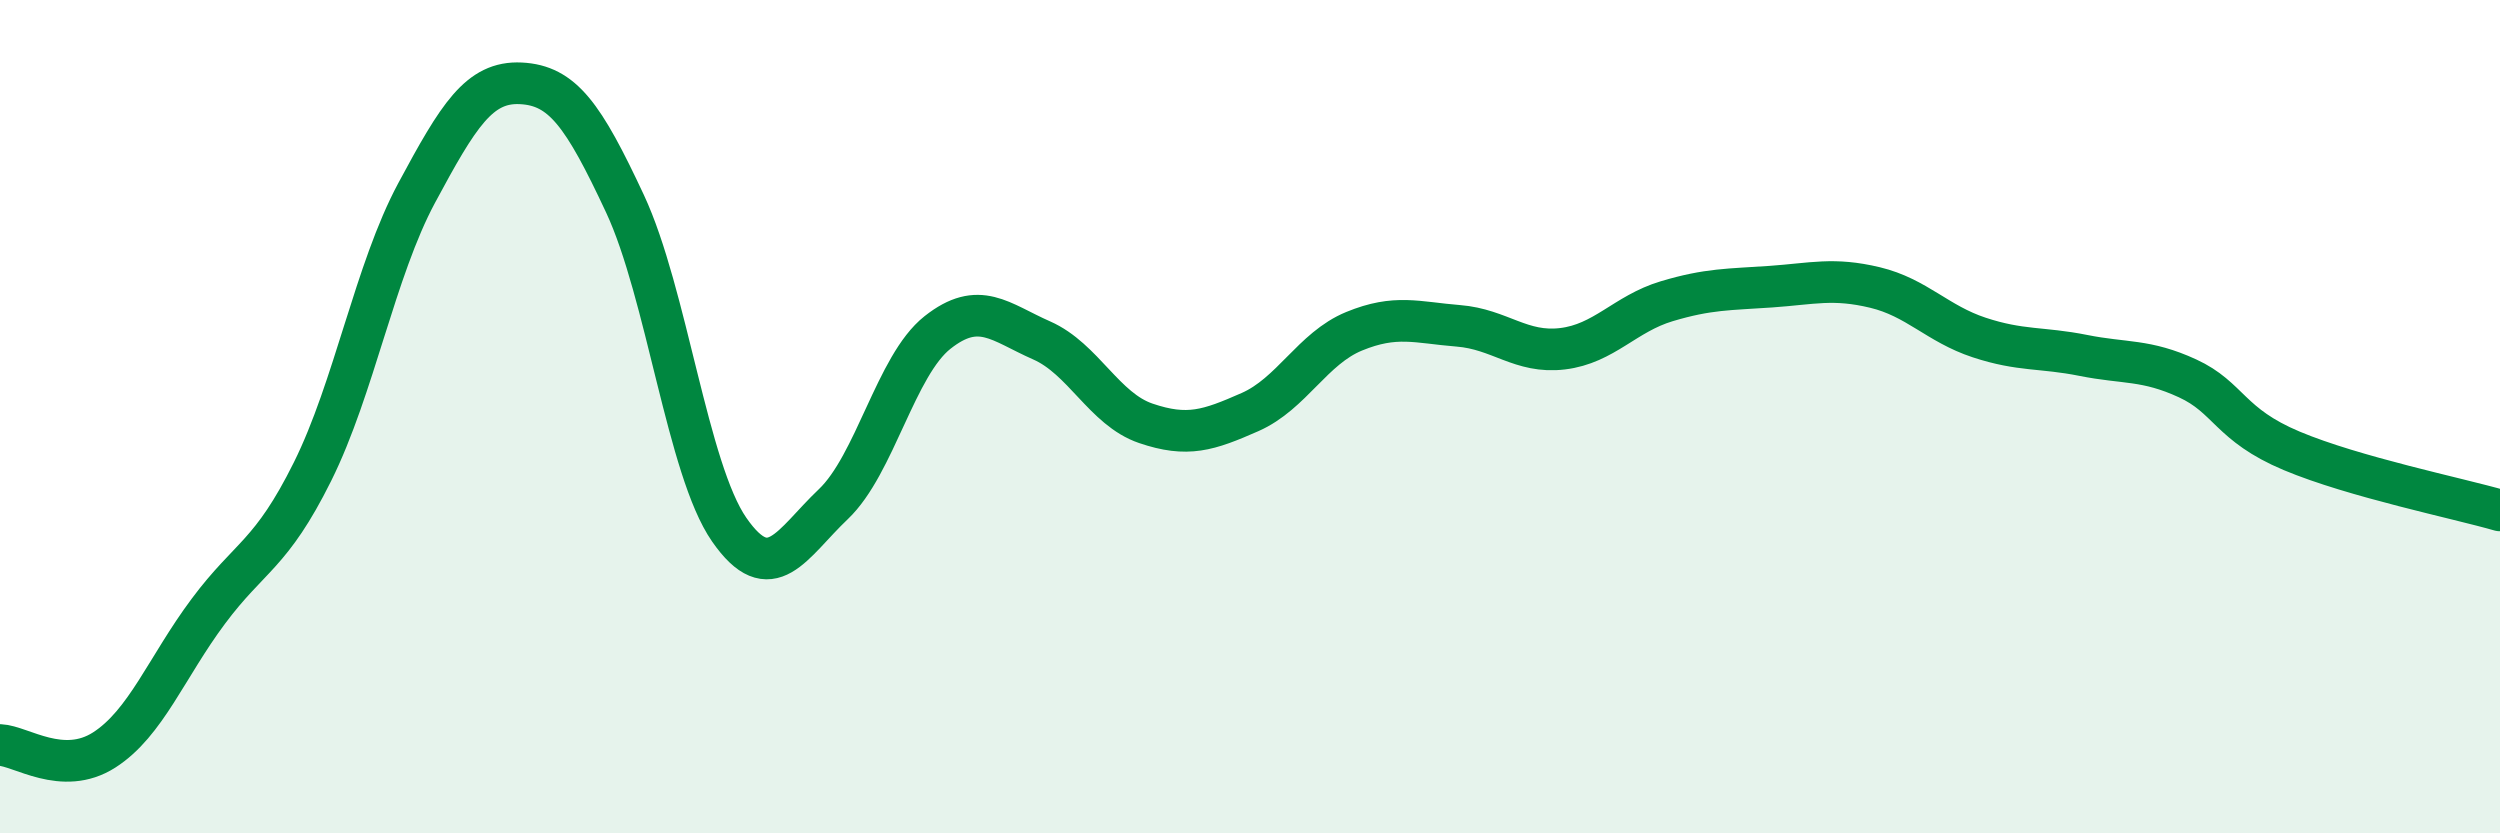
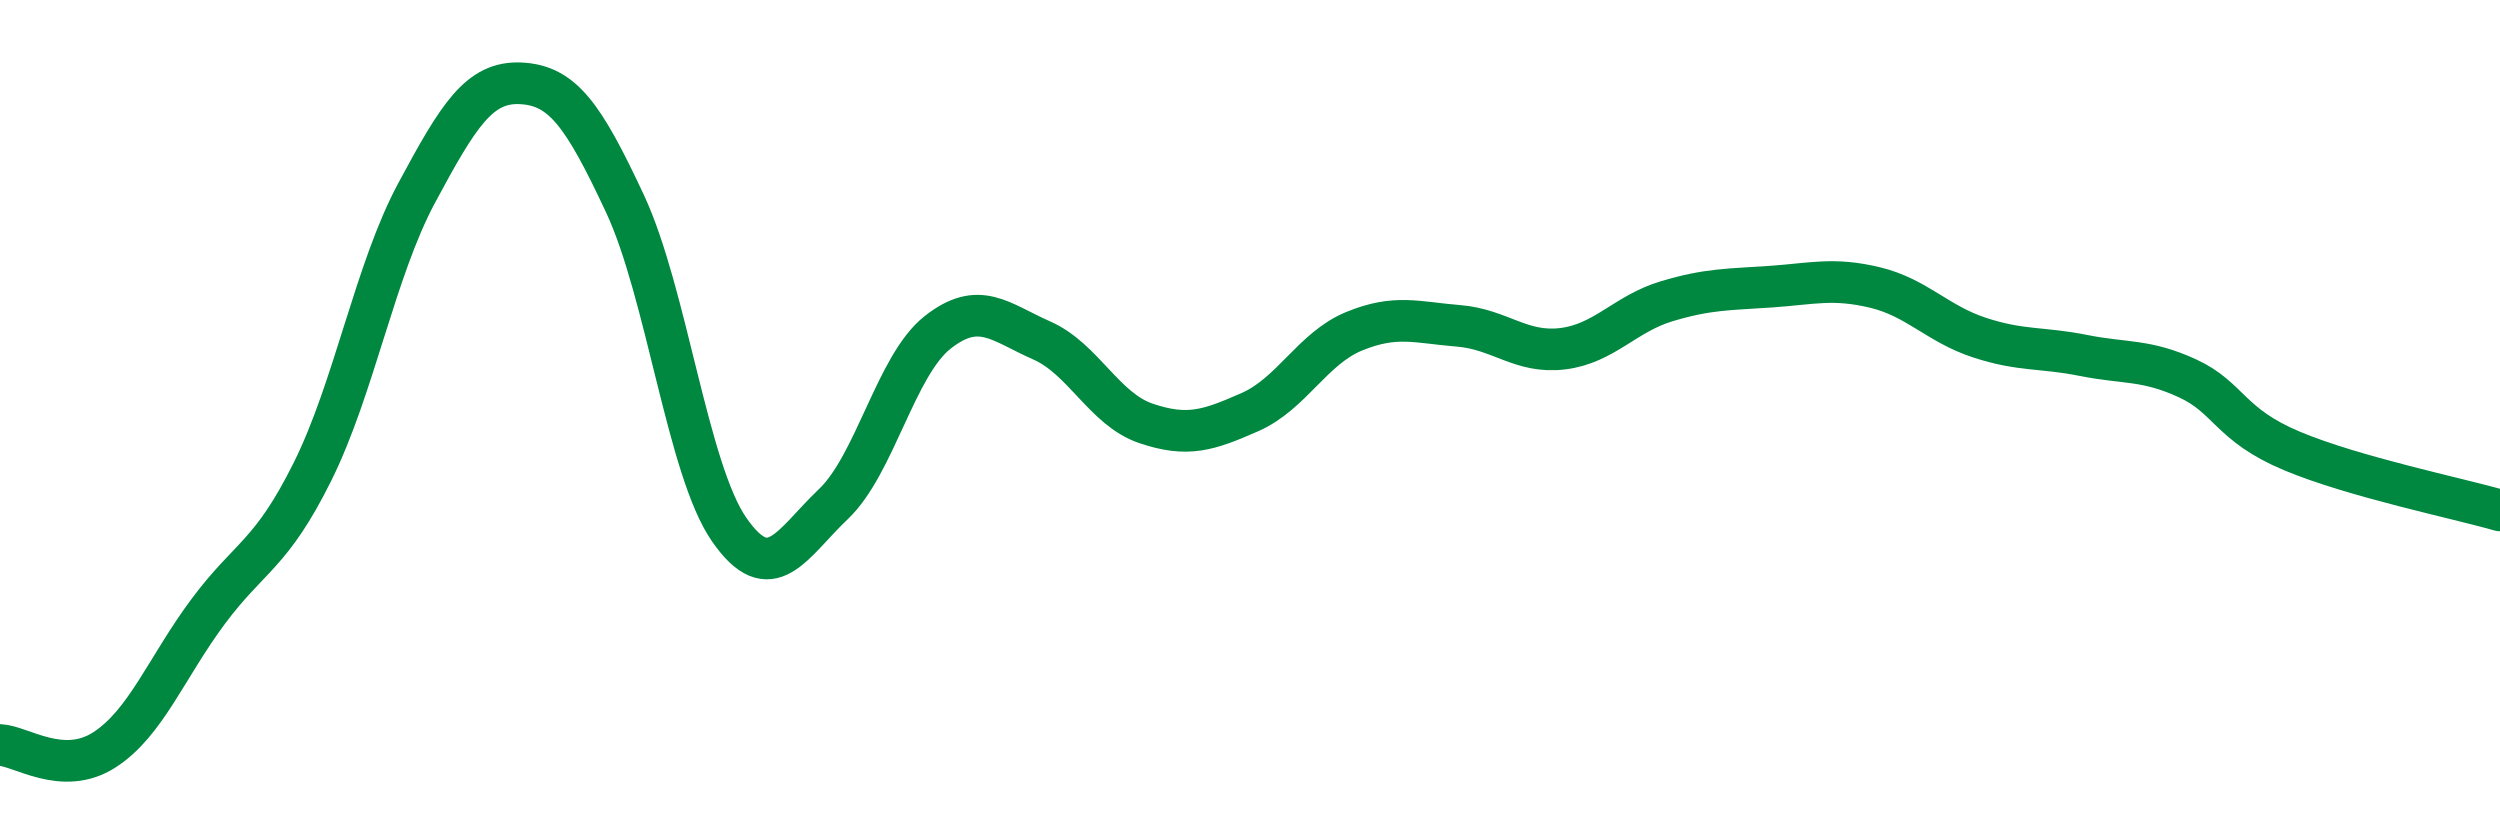
<svg xmlns="http://www.w3.org/2000/svg" width="60" height="20" viewBox="0 0 60 20">
-   <path d="M 0,17.88 C 0.5,17.9 1.5,18.64 2.5,18 C 3.5,17.36 4,16.01 5,14.67 C 6,13.33 6.5,13.33 7.5,11.32 C 8.5,9.31 9,6.49 10,4.63 C 11,2.77 11.5,1.95 12.5,2 C 13.5,2.05 14,2.75 15,4.89 C 16,7.03 16.5,11.27 17.5,12.71 C 18.5,14.15 19,13.05 20,12.1 C 21,11.15 21.5,8.77 22.5,7.98 C 23.5,7.19 24,7.73 25,8.17 C 26,8.61 26.5,9.82 27.5,10.16 C 28.5,10.5 29,10.33 30,9.89 C 31,9.45 31.5,8.36 32.5,7.95 C 33.5,7.54 34,7.74 35,7.82 C 36,7.9 36.5,8.49 37.5,8.37 C 38.5,8.25 39,7.53 40,7.23 C 41,6.93 41.5,6.95 42.5,6.88 C 43.5,6.81 44,6.66 45,6.9 C 46,7.14 46.5,7.77 47.5,8.1 C 48.5,8.43 49,8.33 50,8.53 C 51,8.73 51.5,8.62 52.5,9.08 C 53.5,9.54 53.5,10.19 55,10.82 C 56.5,11.45 59,11.96 60,12.25L60 20L0 20Z" fill="#008740" opacity="0.1" stroke-linecap="round" stroke-linejoin="round" />
  <path d="M 0,17.88 C 0.5,17.9 1.5,18.64 2.5,18 C 3.5,17.36 4,16.01 5,14.67 C 6,13.33 6.5,13.33 7.5,11.32 C 8.5,9.31 9,6.49 10,4.63 C 11,2.77 11.5,1.95 12.5,2 C 13.5,2.05 14,2.75 15,4.89 C 16,7.03 16.5,11.27 17.5,12.71 C 18.5,14.15 19,13.05 20,12.1 C 21,11.15 21.5,8.77 22.5,7.98 C 23.5,7.19 24,7.73 25,8.17 C 26,8.61 26.5,9.82 27.5,10.16 C 28.5,10.5 29,10.33 30,9.89 C 31,9.45 31.5,8.36 32.5,7.95 C 33.5,7.54 34,7.74 35,7.82 C 36,7.9 36.5,8.49 37.5,8.37 C 38.5,8.25 39,7.53 40,7.23 C 41,6.93 41.5,6.95 42.5,6.88 C 43.5,6.81 44,6.66 45,6.9 C 46,7.14 46.5,7.77 47.5,8.1 C 48.5,8.43 49,8.33 50,8.53 C 51,8.73 51.5,8.62 52.5,9.08 C 53.5,9.54 53.5,10.19 55,10.82 C 56.5,11.45 59,11.96 60,12.25" stroke="#008740" stroke-width="1" fill="none" stroke-linecap="round" stroke-linejoin="round" />
</svg>